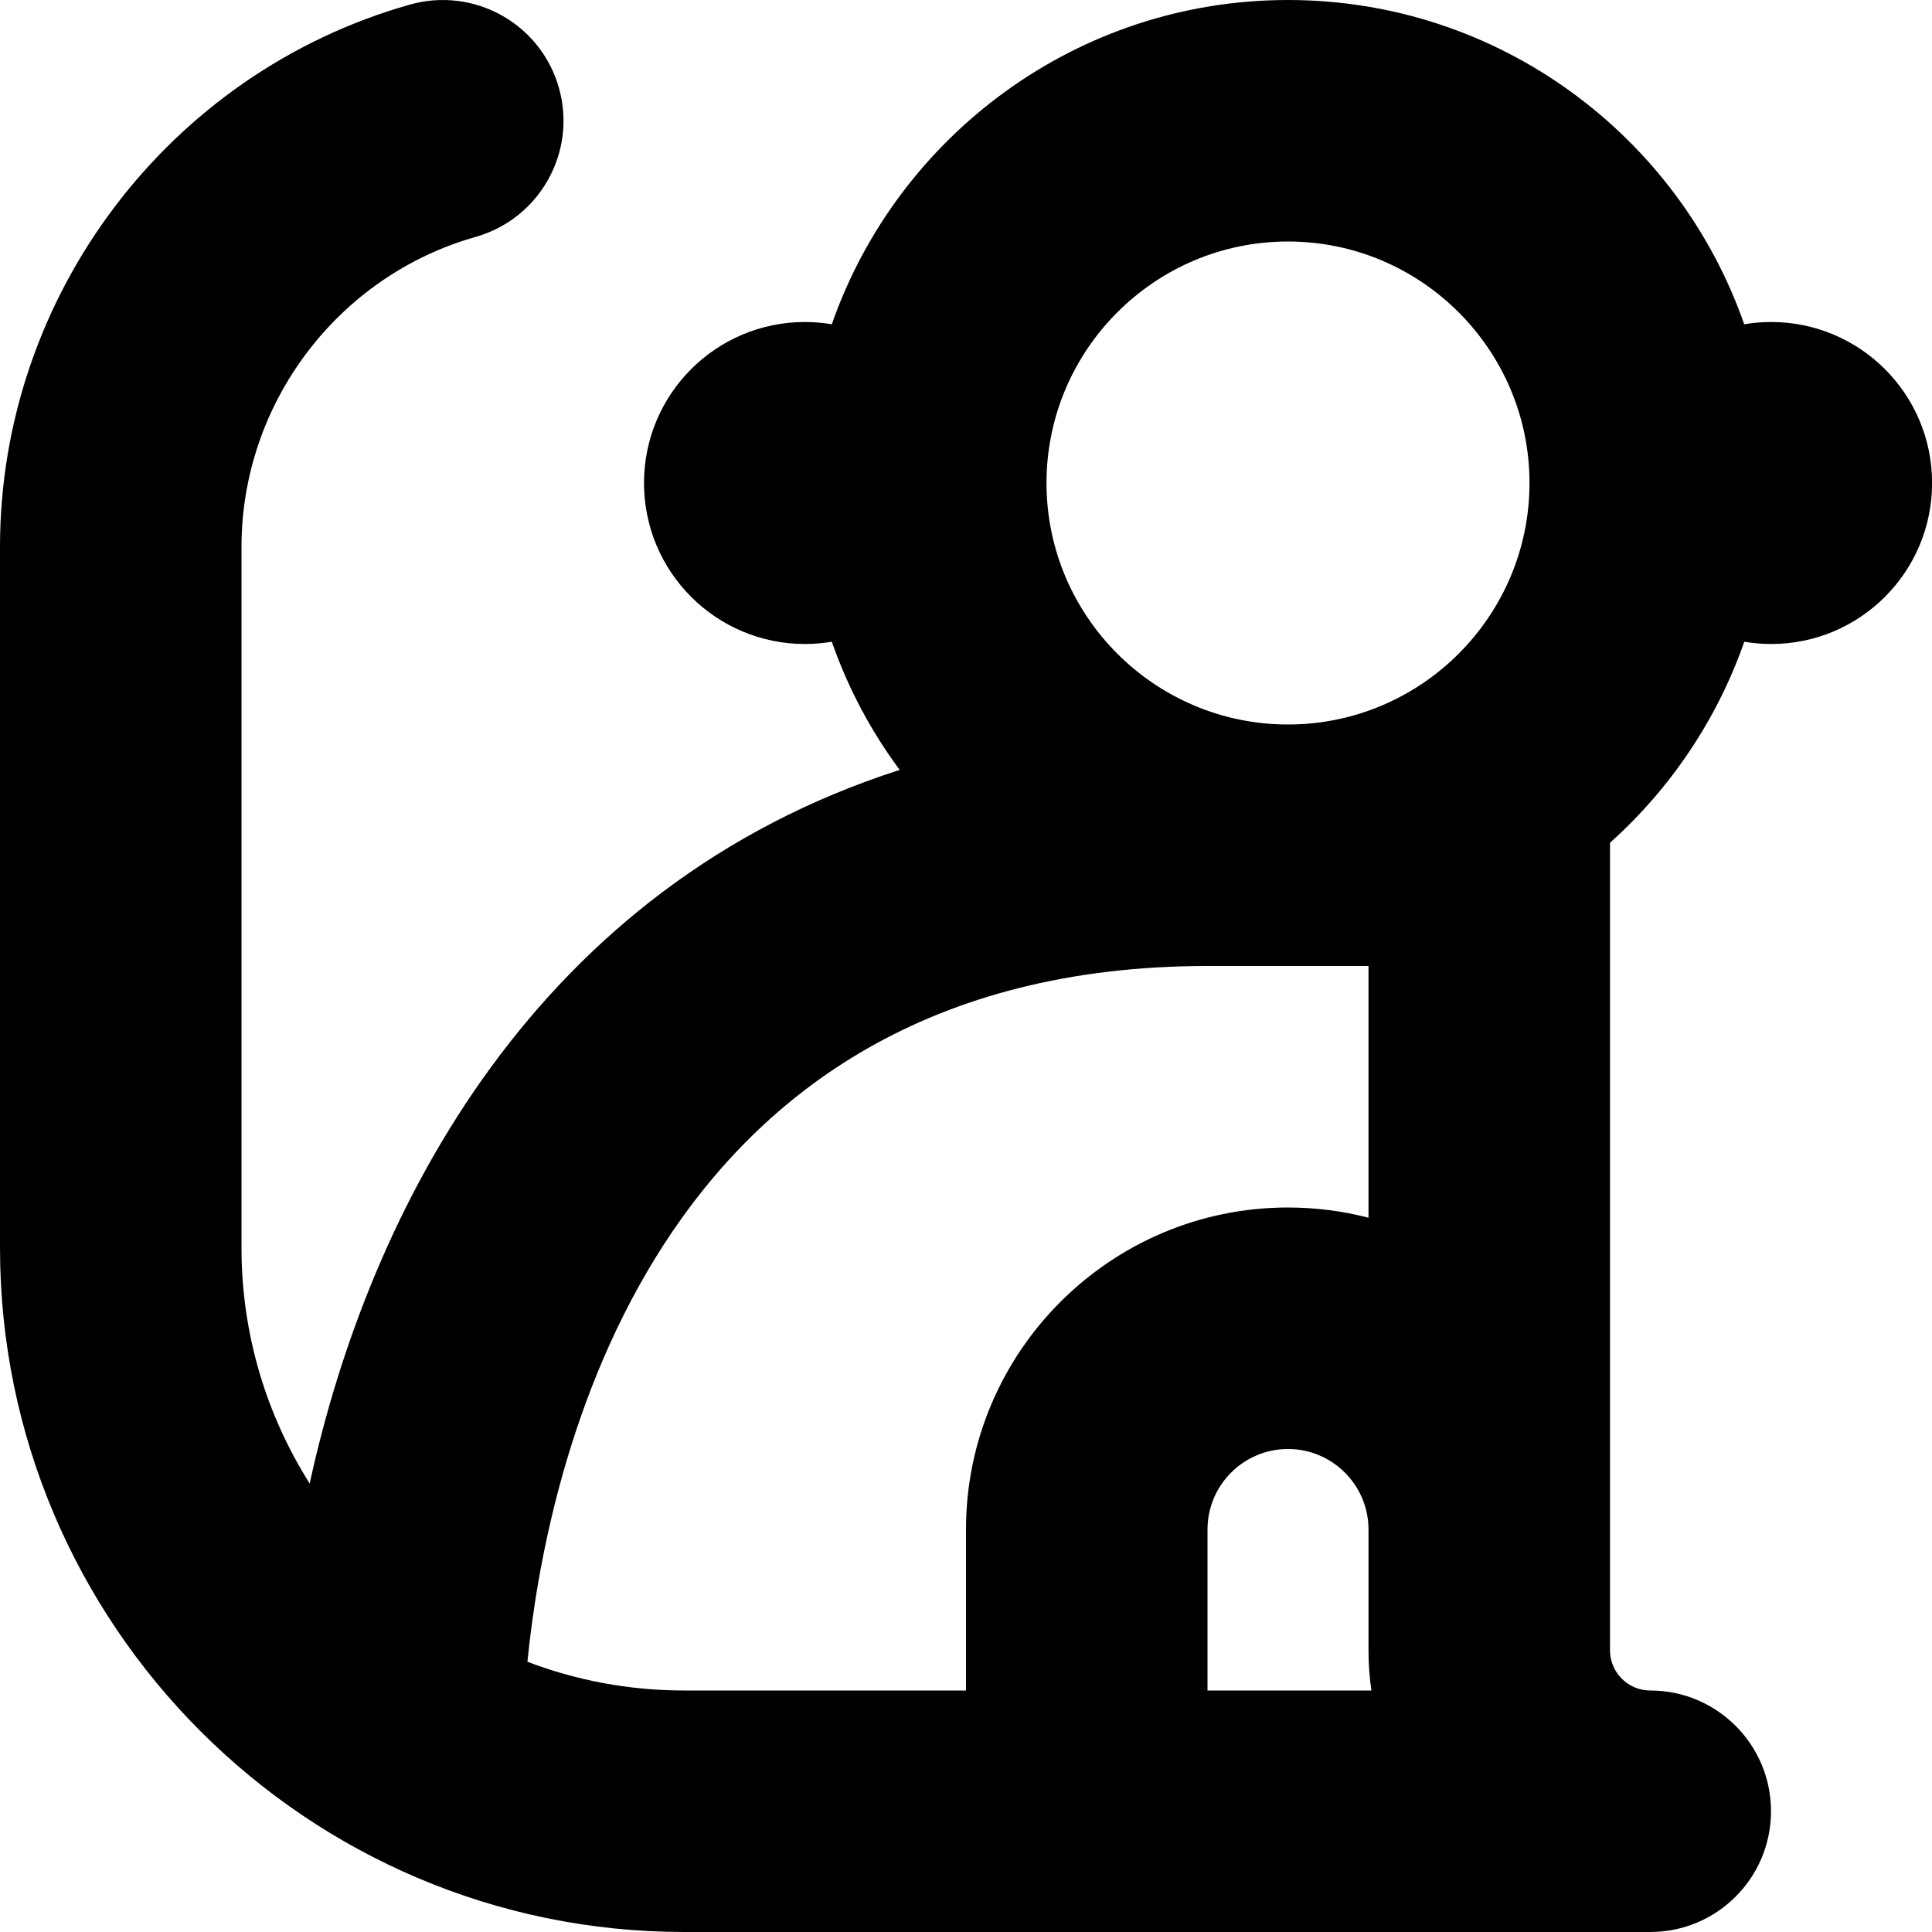
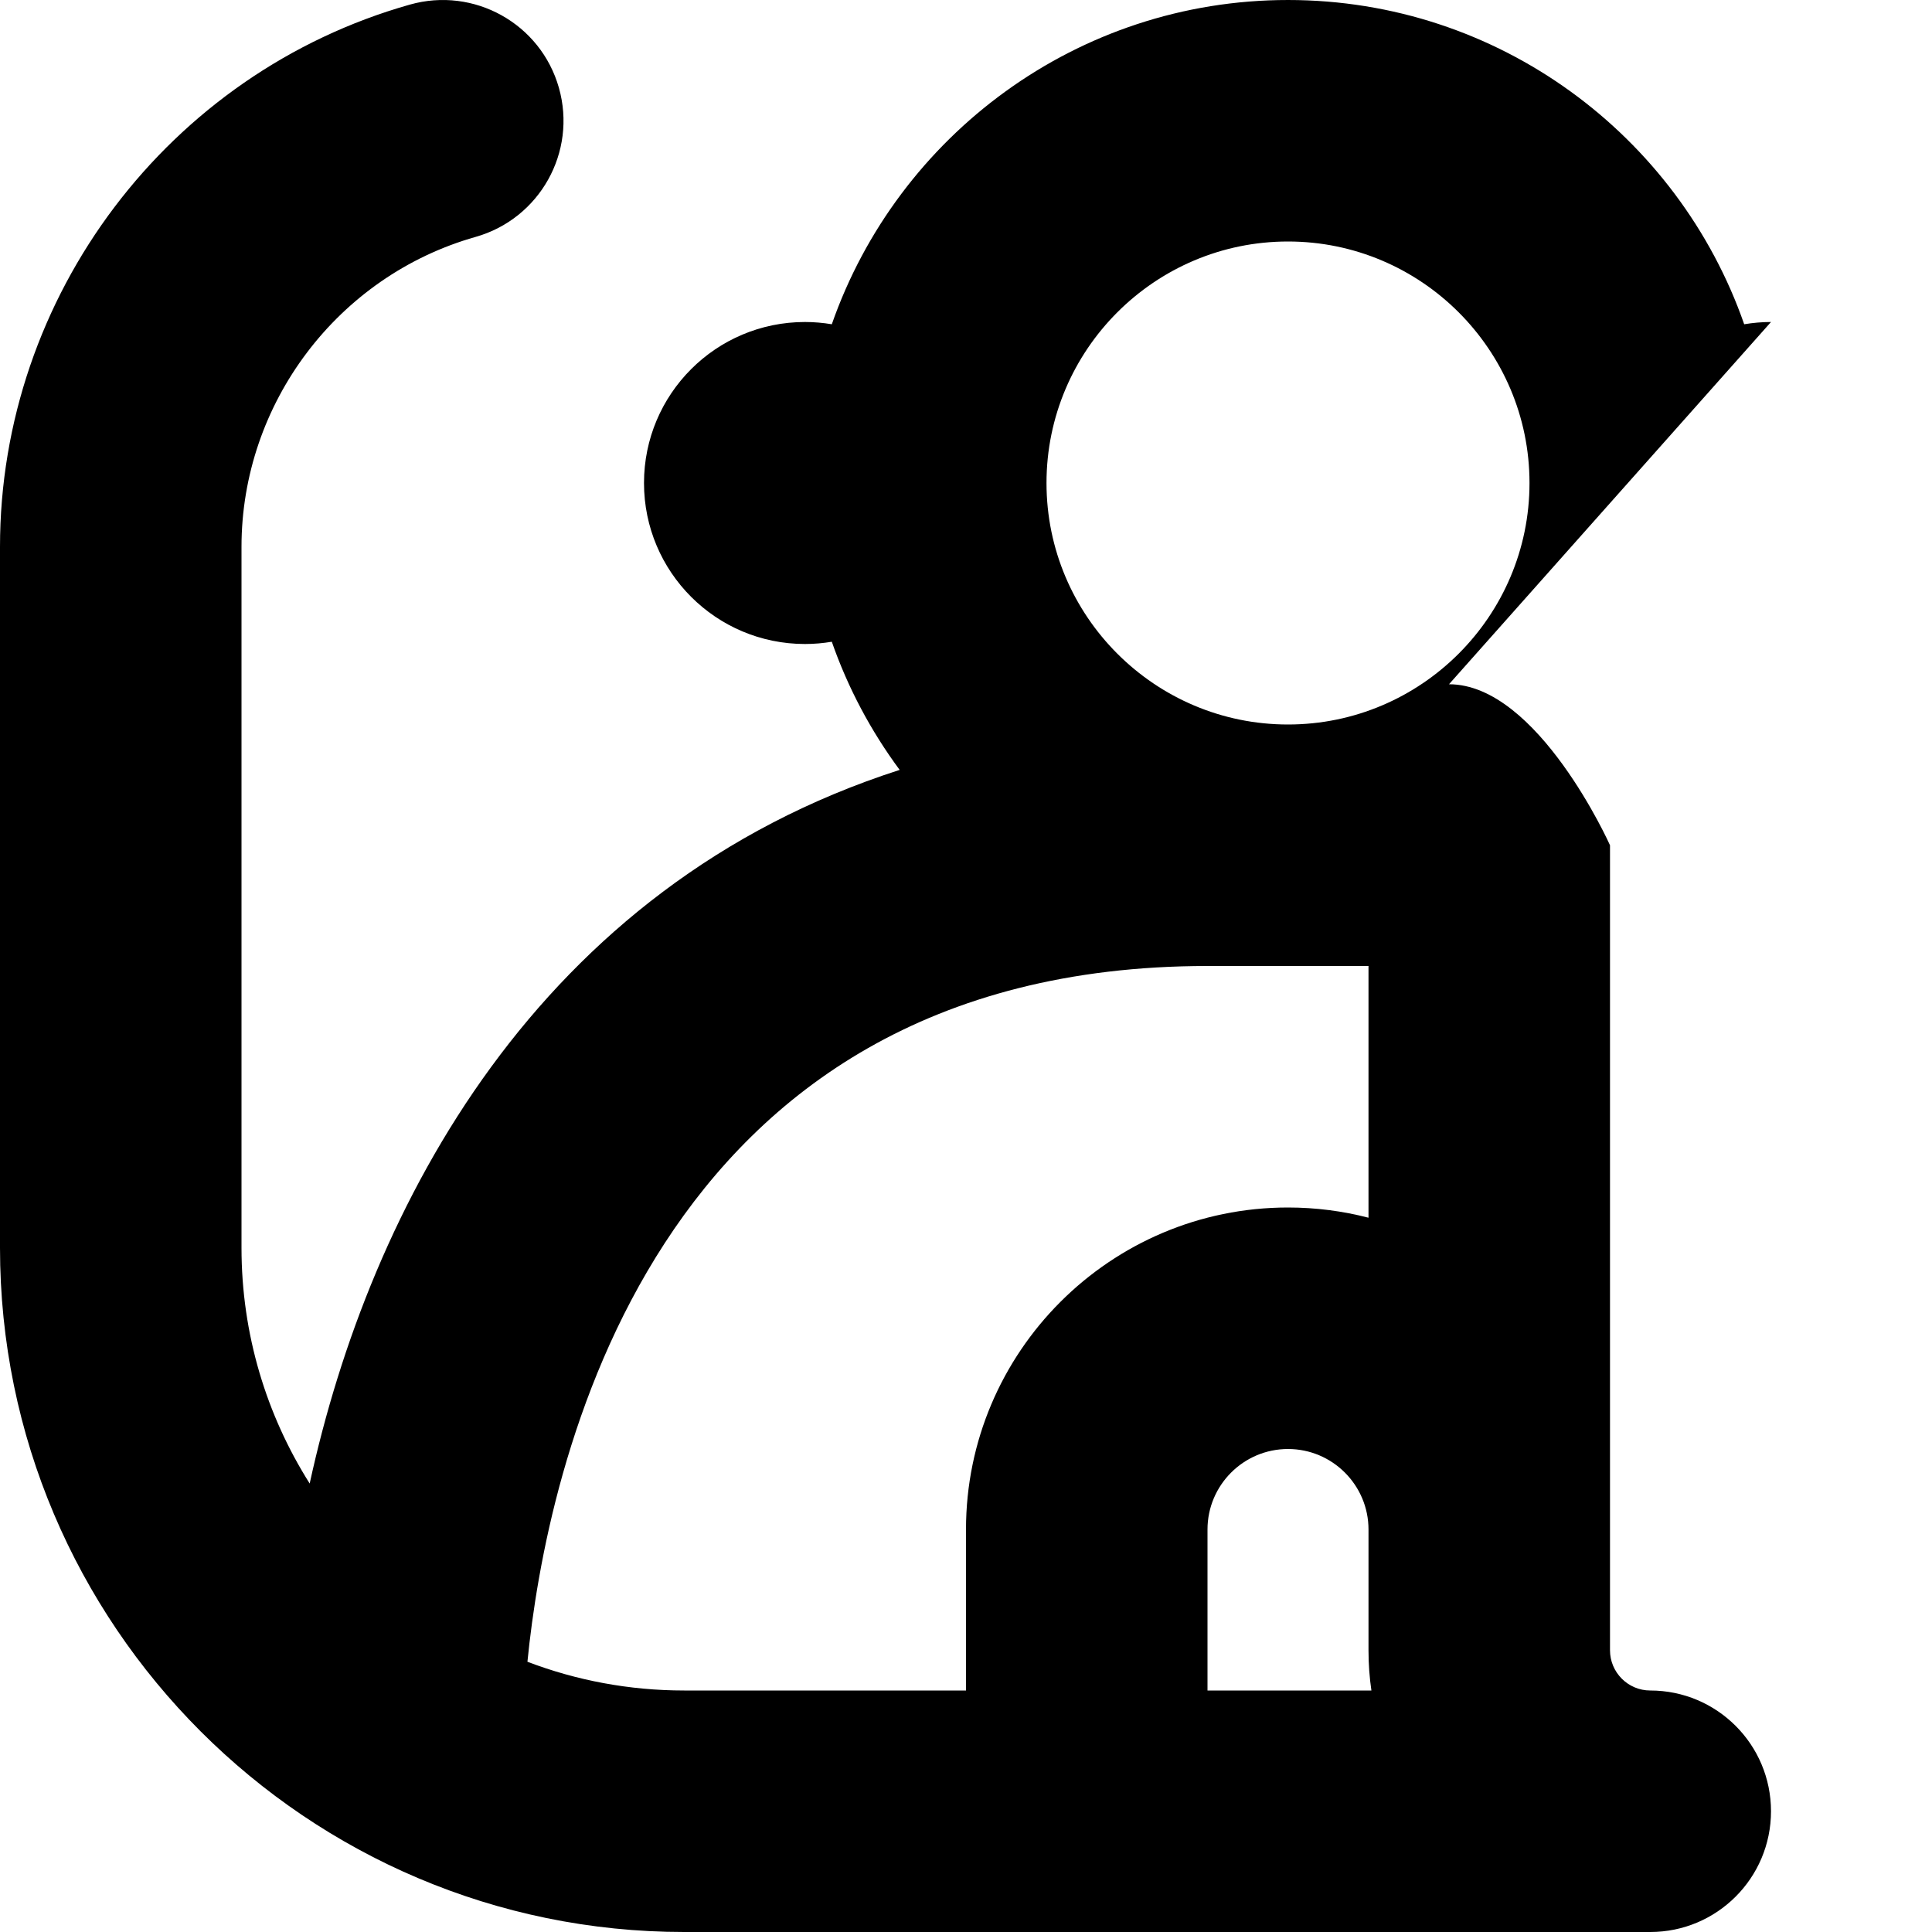
<svg xmlns="http://www.w3.org/2000/svg" id="Layer_1" data-name="Layer 1" viewBox="0 0 24 24">
-   <path d="m22,4c-.114,0-.225.01-.333.028-.817-2.343-3.049-4.028-5.667-4.028s-4.849,1.685-5.667,4.028c-.108-.018-.22-.028-.333-.028-1.105,0-2,.895-2,2s.895,2,2,2c.114,0,.225-.01.333-.028.201.576.487,1.111.843,1.592-4.505,1.449-6.581,5.432-7.329,8.865-.536-.849-.847-1.853-.847-2.929V6.793c0-1.782,1.196-3.365,2.908-3.85.797-.226,1.261-1.054,1.035-1.852S5.888-.168,5.092.057C2.094.904,0,3.674,0,6.793v8.707c0,4.687,3.813,8.5,8.5,8.5h12c.828,0,1.5-.671,1.5-1.5s-.672-1.5-1.5-1.5c-.275,0-.5-.224-.5-.5v-10c0-.01,0-.021,0-.031.749-.671,1.329-1.528,1.668-2.497.108.018.22.028.333.028,1.105,0,2-.895,2-2s-.895-2-2-2Zm-6-1c1.654,0,3,1.346,3,3s-1.346,3-3,3-3-1.346-3-3,1.346-3,3-3Zm-1,18v-2c0-.551.448-1,1-1s1,.449,1,1v1.5c0,.17.012.337.036.5h-2.036Zm2-9v3.127c-.32-.083-.655-.127-1-.127-2.206,0-4,1.794-4,4v2h-3.5c-.686,0-1.342-.126-1.948-.357.233-2.351,1.504-8.643,8.448-8.643h2Z" />
+   <path d="m22,4c-.114,0-.225.01-.333.028-.817-2.343-3.049-4.028-5.667-4.028s-4.849,1.685-5.667,4.028c-.108-.018-.22-.028-.333-.028-1.105,0-2,.895-2,2s.895,2,2,2c.114,0,.225-.01.333-.028.201.576.487,1.111.843,1.592-4.505,1.449-6.581,5.432-7.329,8.865-.536-.849-.847-1.853-.847-2.929V6.793c0-1.782,1.196-3.365,2.908-3.85.797-.226,1.261-1.054,1.035-1.852S5.888-.168,5.092.057C2.094.904,0,3.674,0,6.793v8.707c0,4.687,3.813,8.5,8.5,8.5h12c.828,0,1.5-.671,1.5-1.5s-.672-1.5-1.5-1.5c-.275,0-.5-.224-.5-.5v-10s-.895-2-2-2Zm-6-1c1.654,0,3,1.346,3,3s-1.346,3-3,3-3-1.346-3-3,1.346-3,3-3Zm-1,18v-2c0-.551.448-1,1-1s1,.449,1,1v1.5c0,.17.012.337.036.5h-2.036Zm2-9v3.127c-.32-.083-.655-.127-1-.127-2.206,0-4,1.794-4,4v2h-3.5c-.686,0-1.342-.126-1.948-.357.233-2.351,1.504-8.643,8.448-8.643h2Z" />
</svg>